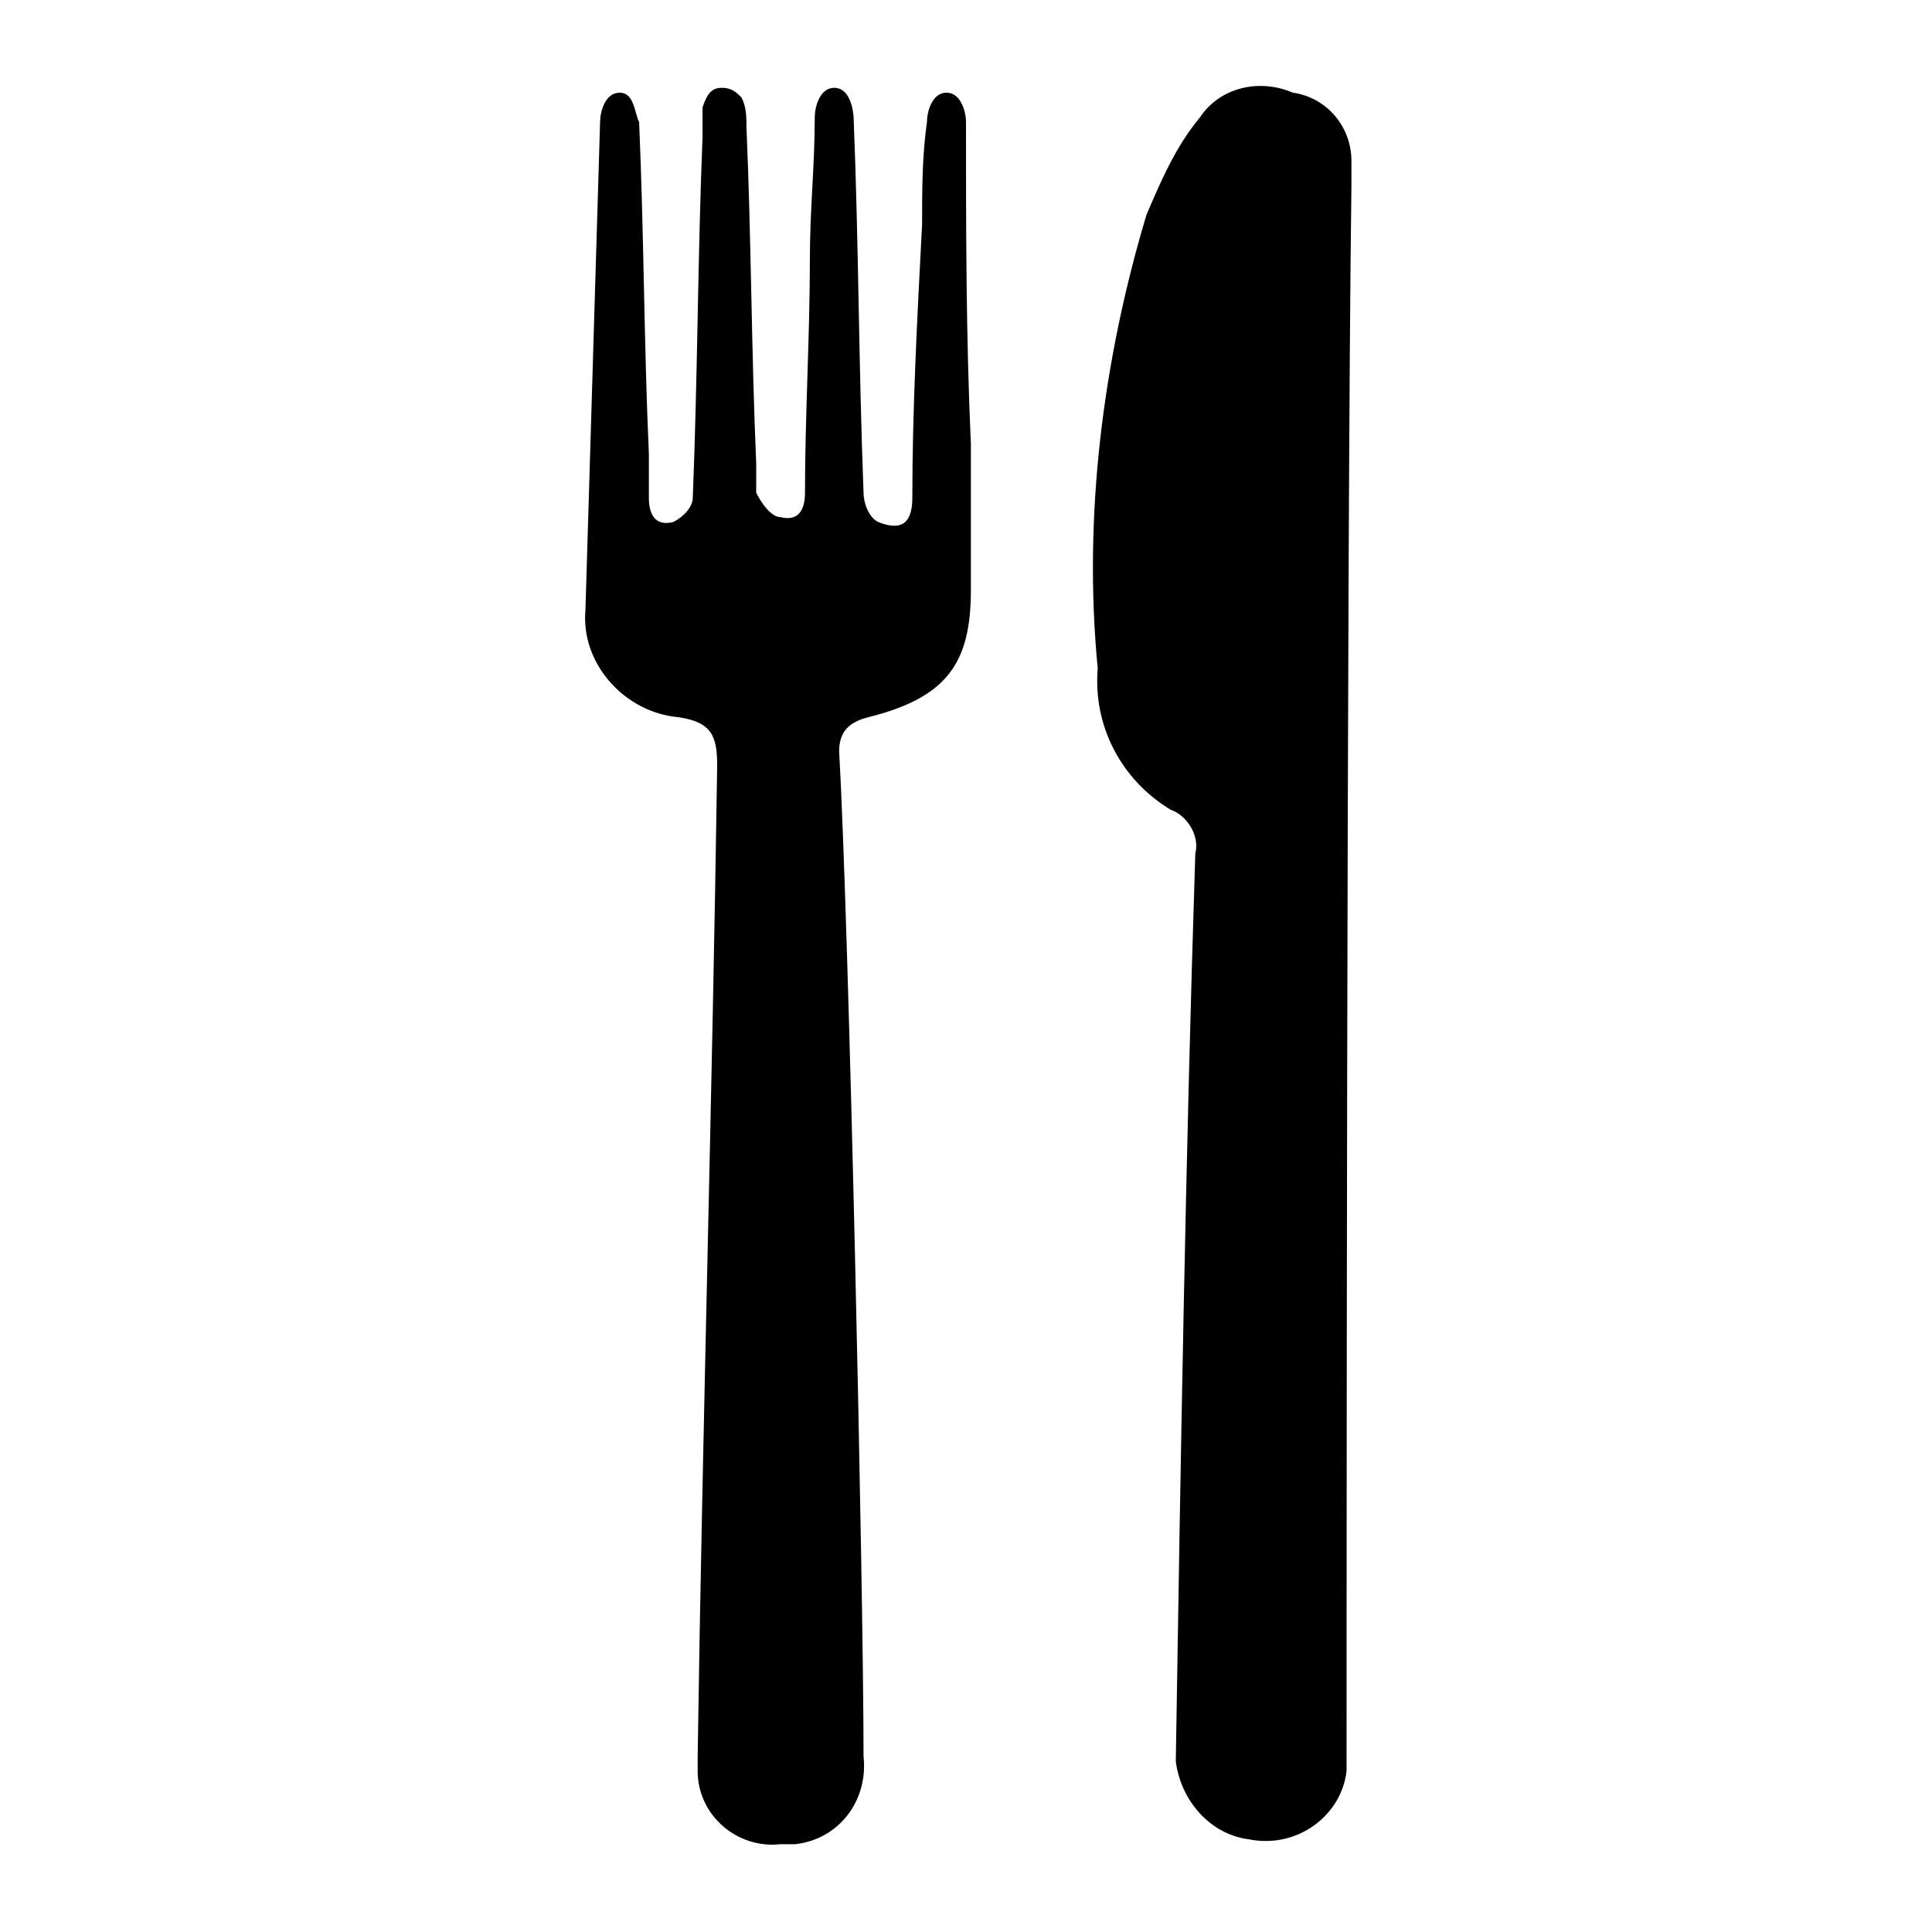
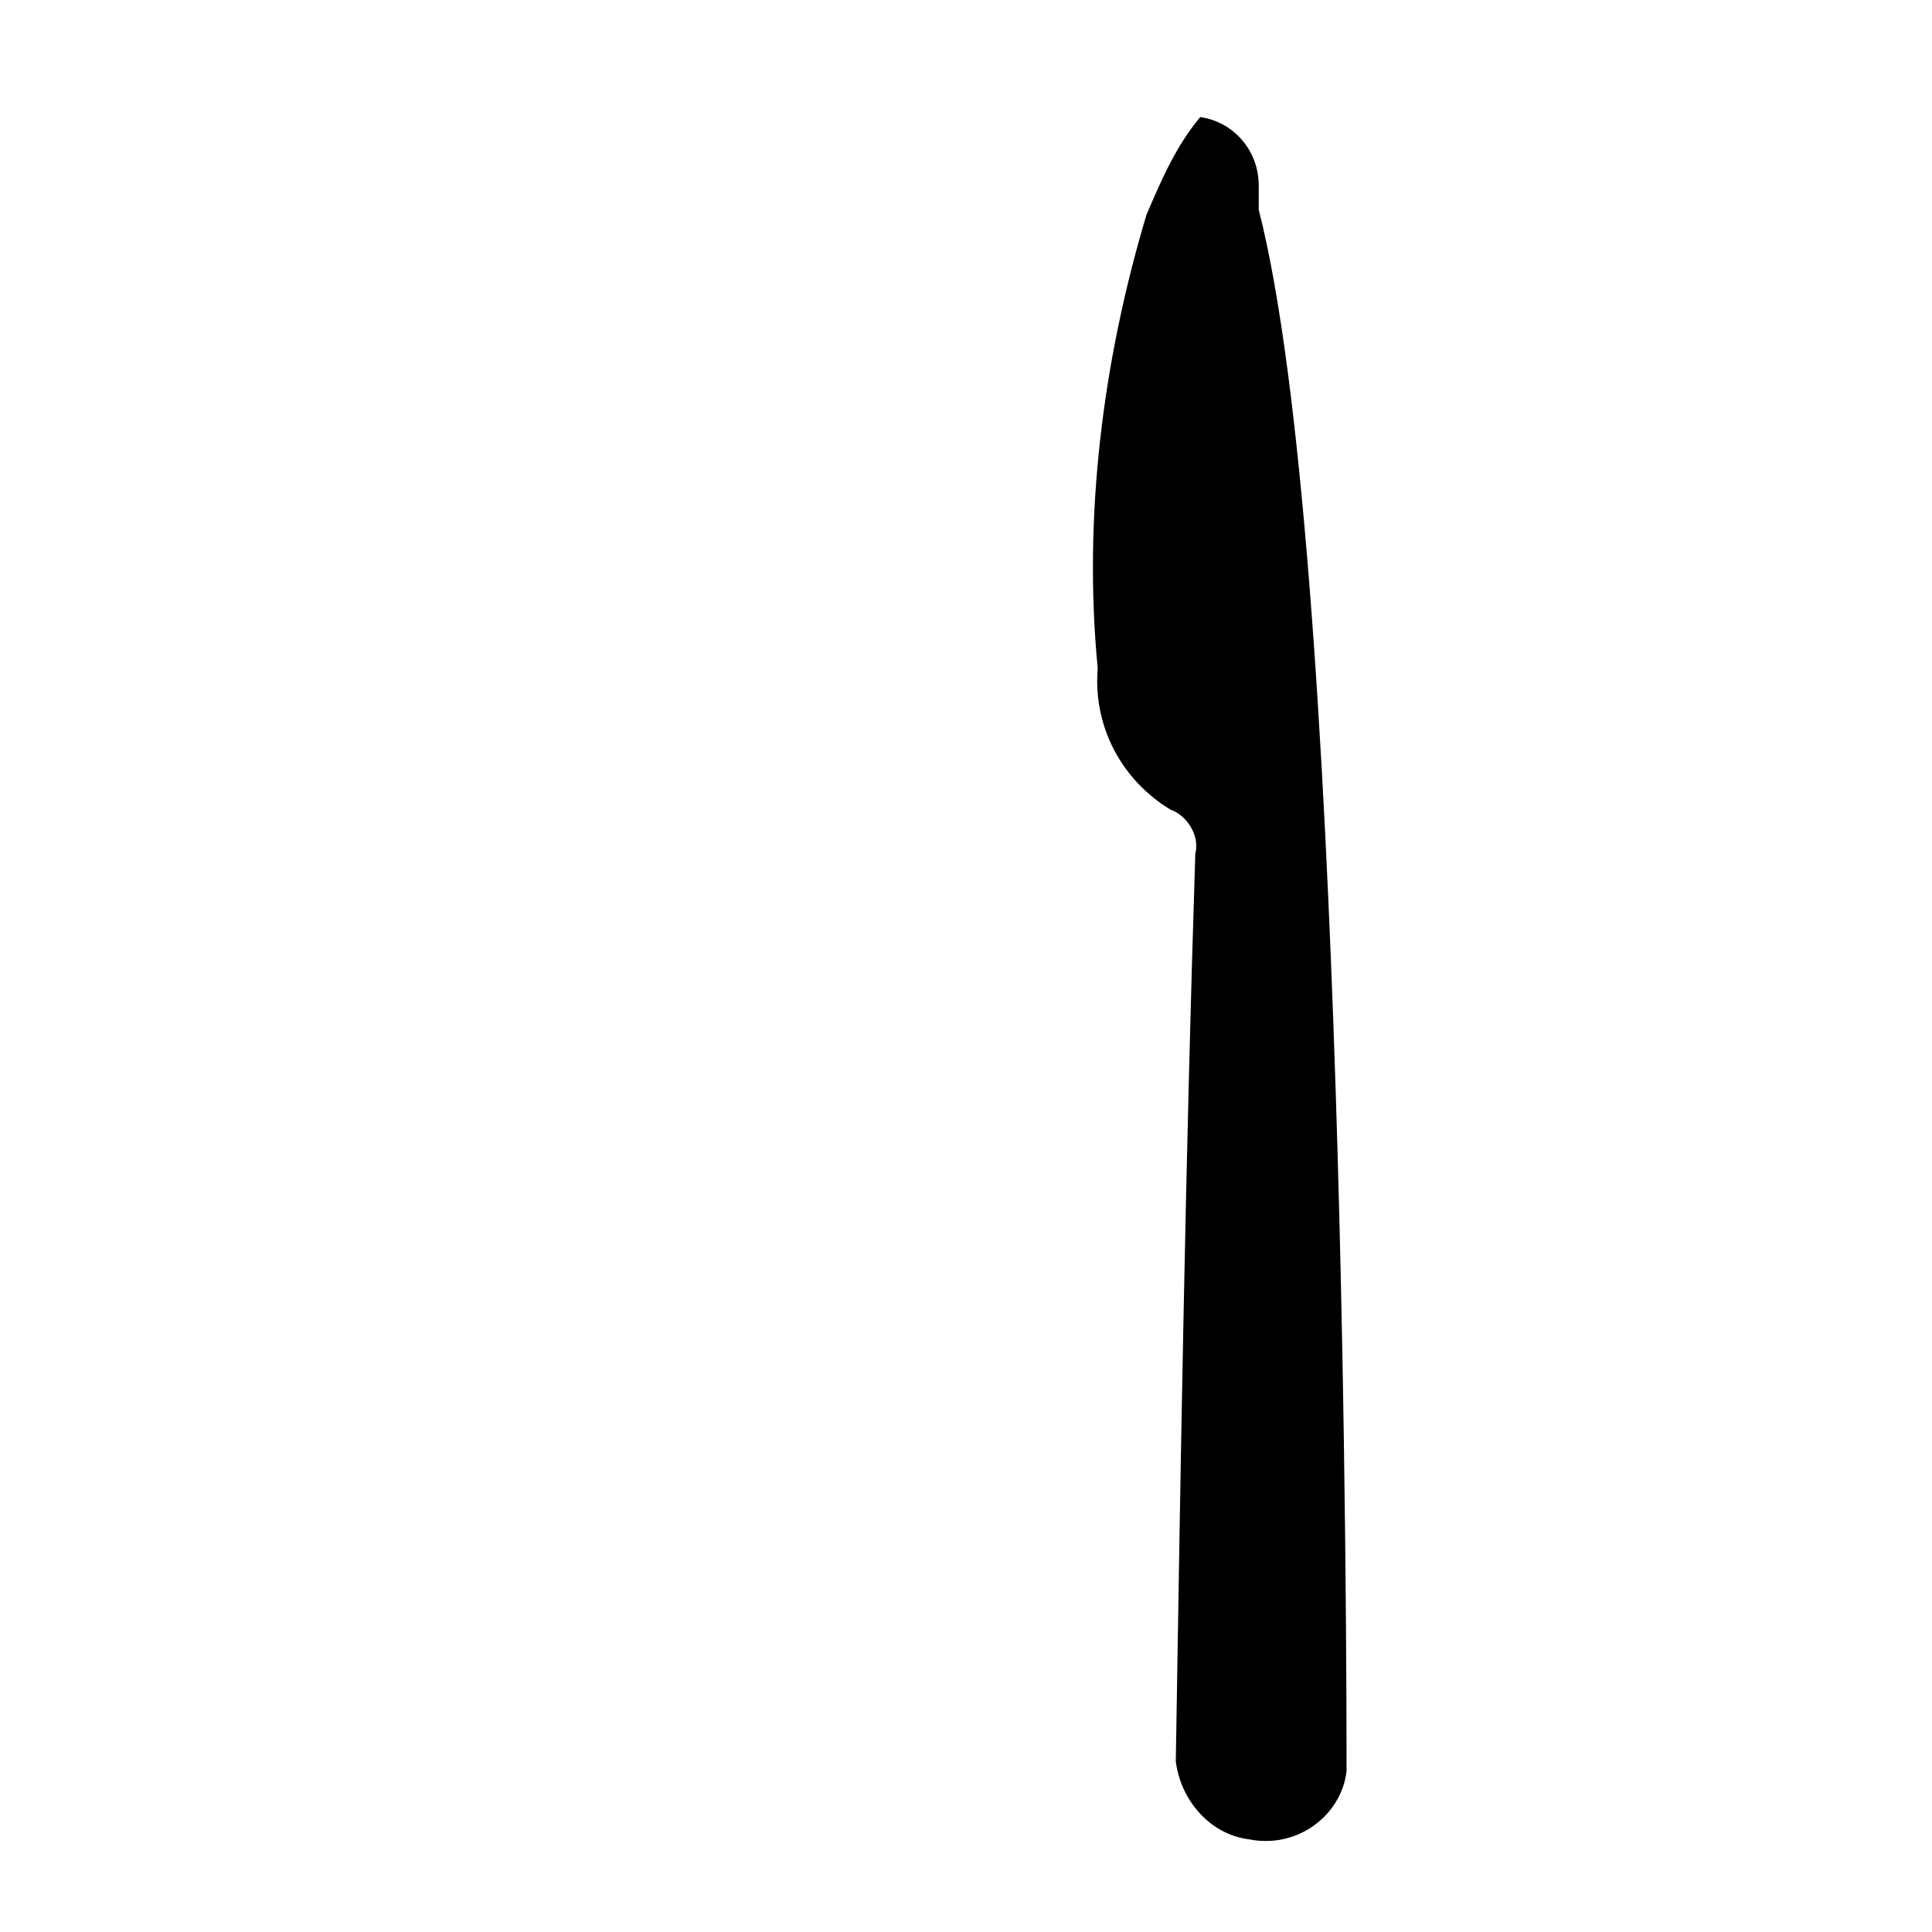
<svg xmlns="http://www.w3.org/2000/svg" xml:space="preserve" viewBox="0 0 1000 1000" height="1000" width="1000" version="1.1">
  <desc>Created with Fabric.js 3.5.0</desc>
  <defs>
</defs>
  <rect fill="#ffffff" height="100%" width="100%" y="0" x="0" />
  <g id="307283" transform="matrix(25.253 0 0 25.253 500 500)">
    <g style="">
      <g id="Layer_1" transform="matrix(1 0 0 1 -3.854 0.005)">
-         <path stroke-linecap="round" d="M 15.9 34.2 c 0.1 0.9 -0.5 1.7 -1.4 1.8 c -0.1 0 -0.2 0 -0.3 0 c -0.9 0.1 -1.7 -0.6 -1.7 -1.5 c 0 -0.1 0 -0.2 0 -0.3 c 0.1 -6.8 0.3 -13.5 0.4 -20.3 c 0 -0.6 -0.1 -0.9 -0.8 -1 c -1.1 -0.1 -2 -1.1 -1.9 -2.2 c 0 0 0 0 0 0 c 0.1 -3.3 0.2 -6.7 0.3 -10 c 0 -0.2 0.1 -0.6 0.4 -0.6 s 0.3 0.4 0.4 0.6 c 0.1 2.3 0.1 4.6 0.2 6.8 c 0 0.3 0 0.6 0 0.9 S 11.6 9 12 8.9 c 0.2 -0.1 0.4 -0.3 0.4 -0.5 c 0.1 -2.5 0.1 -4.9 0.2 -7.4 c 0 -0.2 0 -0.4 0 -0.6 C 12.7 0.1 12.8 0 13 0 c 0.2 0 0.3 0.1 0.4 0.2 c 0.1 0.2 0.1 0.4 0.1 0.6 c 0.1 2.3 0.1 4.6 0.2 6.9 c 0 0.2 0 0.4 0 0.6 c 0.1 0.2 0.3 0.5 0.5 0.5 c 0.4 0.1 0.5 -0.2 0.5 -0.5 c 0 -1.6 0.1 -3.2 0.1 -4.8 c 0 -1 0.1 -1.9 0.1 -2.9 C 14.9 0.4 15 0 15.3 0 s 0.4 0.4 0.4 0.7 c 0.1 2.5 0.1 5 0.2 7.6 c 0 0.2 0.1 0.5 0.3 0.6 c 0.5 0.2 0.7 0 0.7 -0.5 c 0 -1.8 0.1 -3.7 0.2 -5.6 c 0 -0.7 0 -1.4 0.1 -2.1 c 0 -0.2 0.1 -0.6 0.4 -0.6 s 0.4 0.4 0.4 0.6 C 18 2.9 18 5.1 18.1 7.3 c 0 1 0 2 0 3 c 0 1.5 -0.5 2.2 -2.1 2.6 c -0.4 0.1 -0.6 0.3 -0.6 0.7 C 15.6 17.1 15.9 30.8 15.9 34.2 z" transform="translate(-14.146, -18.005)" style="stroke: none; stroke-width: 1; stroke-dasharray: none; stroke-linecap: butt; stroke-dashoffset: 0; stroke-linejoin: miter; stroke-miterlimit: 4; is-custom-font: none; font-file-url: none; fill: rgb(0,0,0); fill-rule: nonzero; opacity: 1;" />
-       </g>
+         </g>
      <g id="Layer_1" transform="matrix(1 0 0 1 5.251 -0.052)">
-         <path stroke-linecap="round" d="M 25.8 34.5 c -0.1 0.9 -1 1.6 -2 1.4 c -0.8 -0.1 -1.4 -0.8 -1.5 -1.6 c 0.1 -6.2 0.2 -12.4 0.4 -18.6 c 0.1 -0.4 -0.2 -0.8 -0.5 -0.9 c -1 -0.6 -1.6 -1.7 -1.5 -2.9 c -0.3 -3.1 0.1 -6.3 1 -9.3 c 0.3 -0.7 0.6 -1.4 1.1 -2 c 0.4 -0.6 1.2 -0.8 1.9 -0.5 c 0.7 0.1 1.2 0.7 1.2 1.4 c 0 0.2 0 0.4 0 0.5 C 25.8 9.5 25.8 32.8 25.8 34.5 z" transform="translate(-23.251, -17.948)" style="stroke: none; stroke-width: 1; stroke-dasharray: none; stroke-linecap: butt; stroke-dashoffset: 0; stroke-linejoin: miter; stroke-miterlimit: 4; is-custom-font: none; font-file-url: none; fill: rgb(0,0,0); fill-rule: nonzero; opacity: 1;" />
+         <path stroke-linecap="round" d="M 25.8 34.5 c -0.1 0.9 -1 1.6 -2 1.4 c -0.8 -0.1 -1.4 -0.8 -1.5 -1.6 c 0.1 -6.2 0.2 -12.4 0.4 -18.6 c 0.1 -0.4 -0.2 -0.8 -0.5 -0.9 c -1 -0.6 -1.6 -1.7 -1.5 -2.9 c -0.3 -3.1 0.1 -6.3 1 -9.3 c 0.3 -0.7 0.6 -1.4 1.1 -2 c 0.7 0.1 1.2 0.7 1.2 1.4 c 0 0.2 0 0.4 0 0.5 C 25.8 9.5 25.8 32.8 25.8 34.5 z" transform="translate(-23.251, -17.948)" style="stroke: none; stroke-width: 1; stroke-dasharray: none; stroke-linecap: butt; stroke-dashoffset: 0; stroke-linejoin: miter; stroke-miterlimit: 4; is-custom-font: none; font-file-url: none; fill: rgb(0,0,0); fill-rule: nonzero; opacity: 1;" />
      </g>
    </g>
  </g>
</svg>